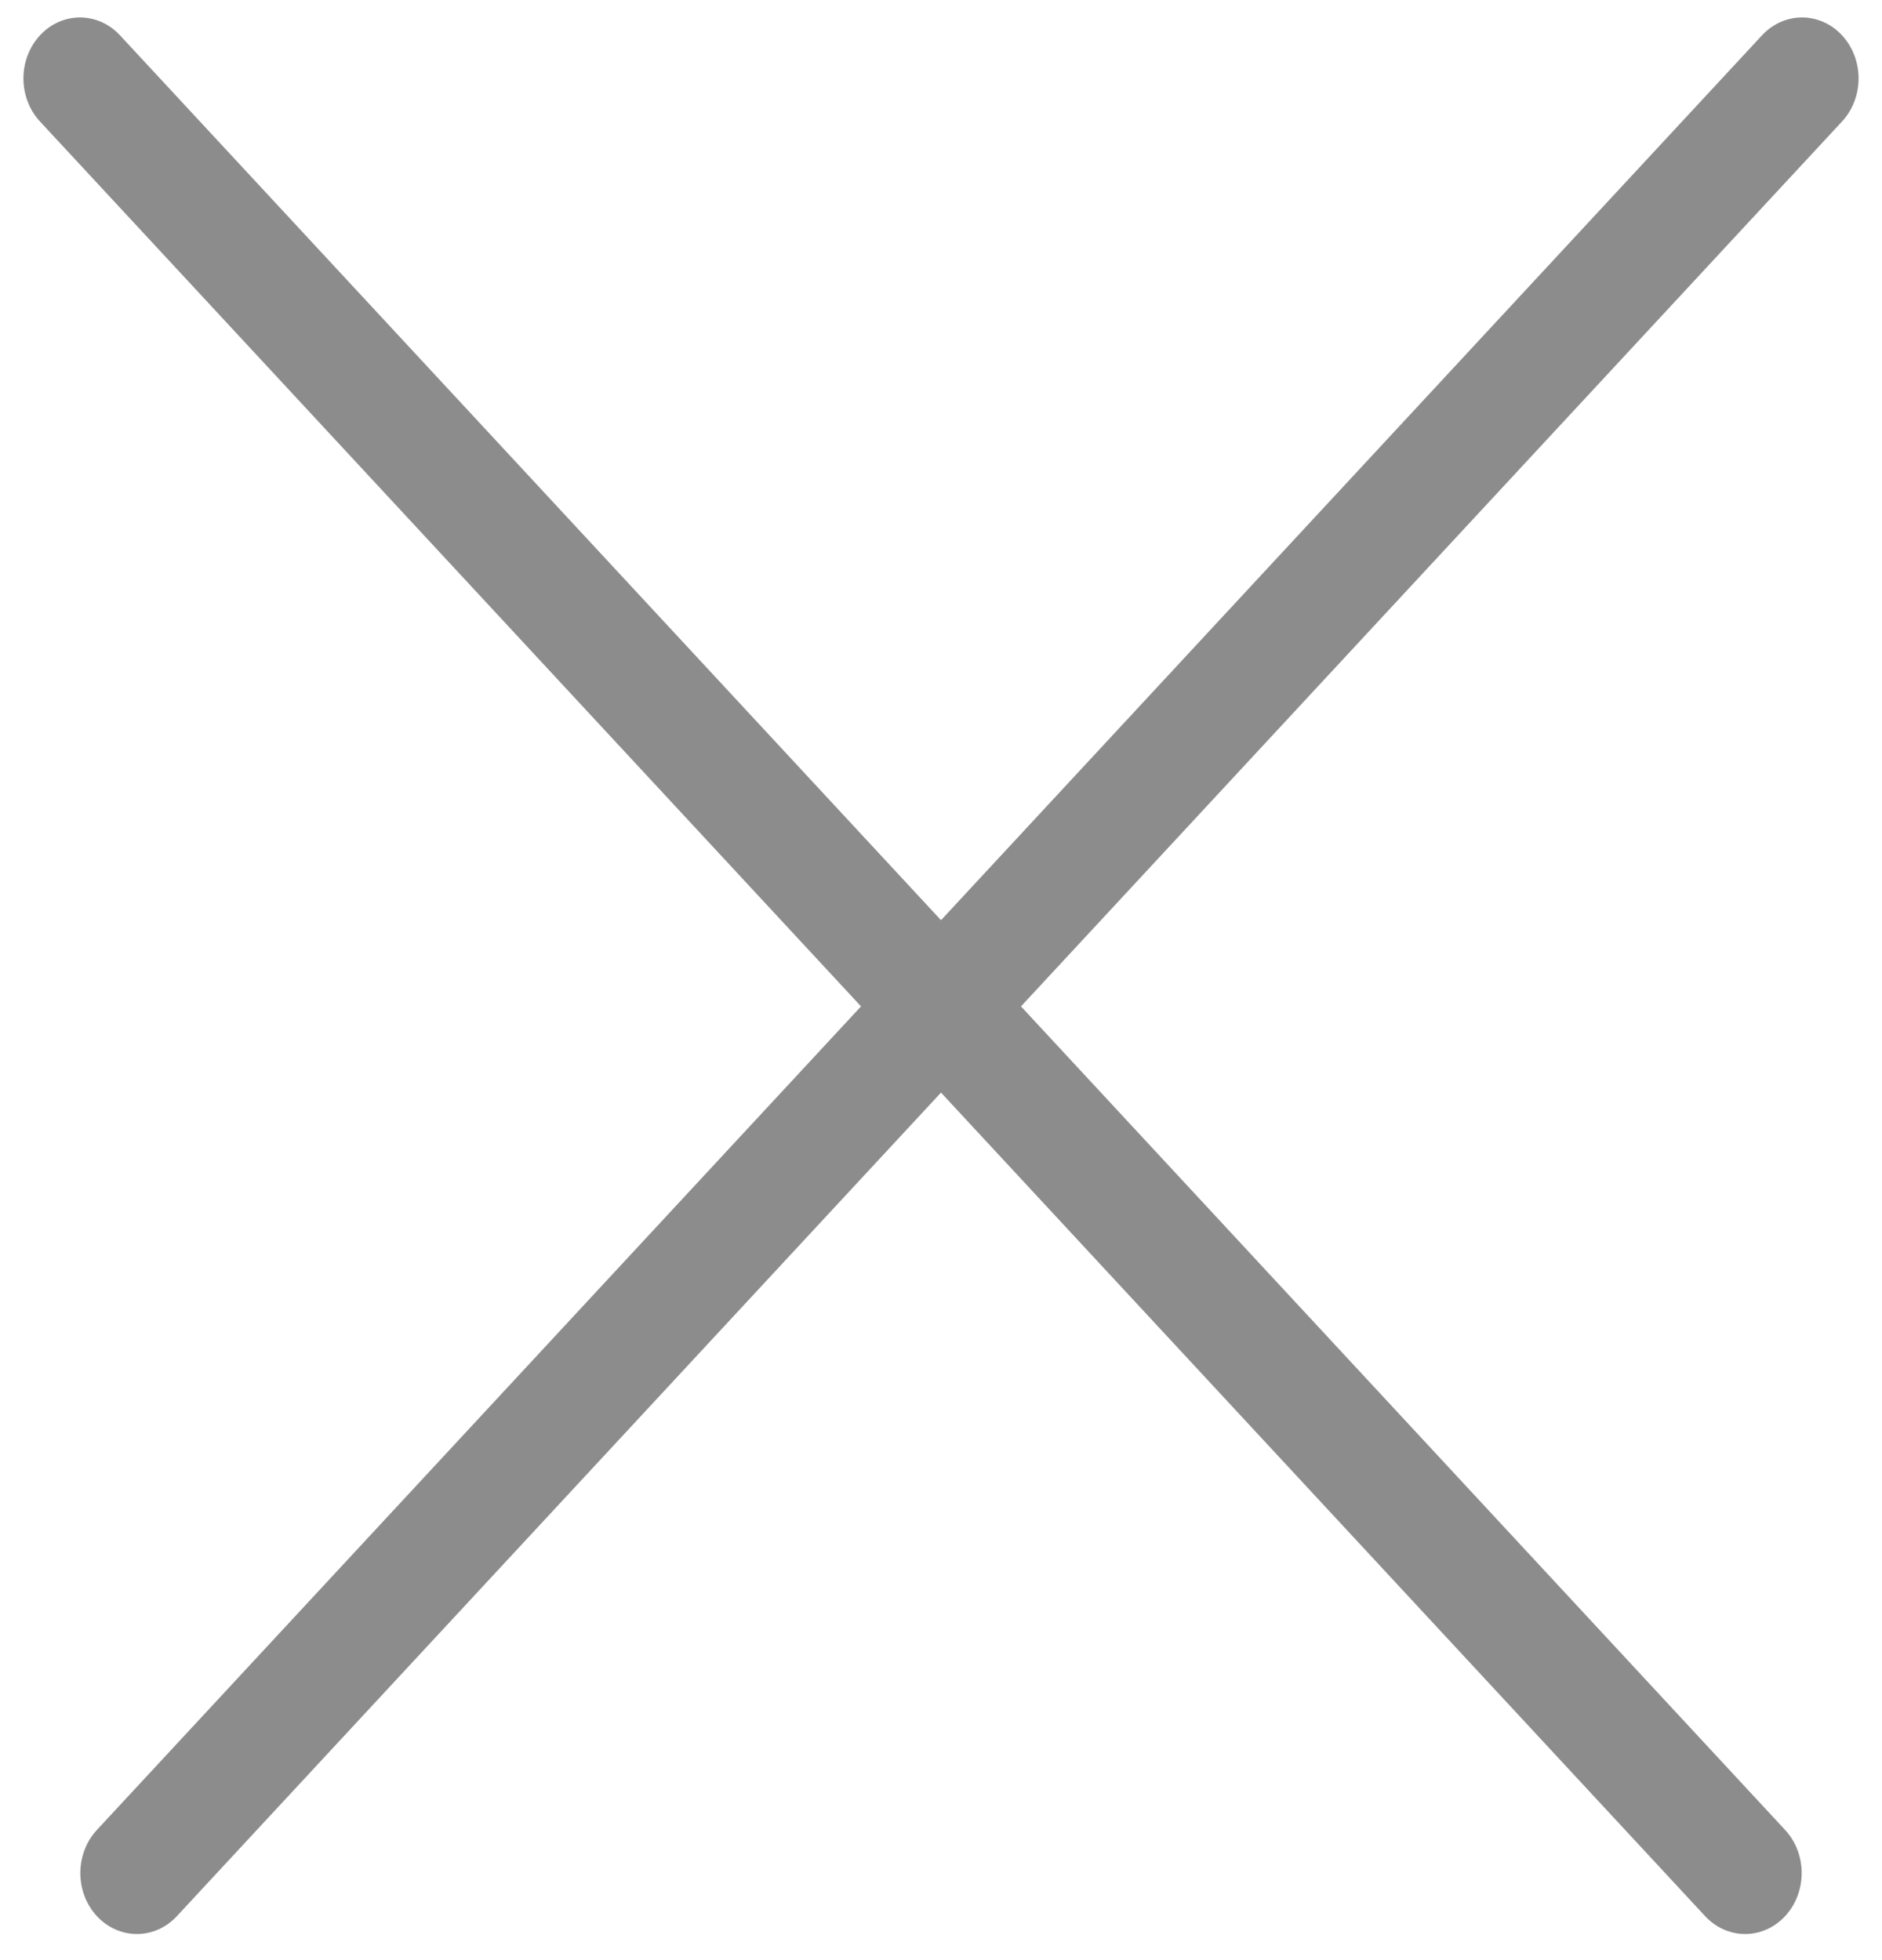
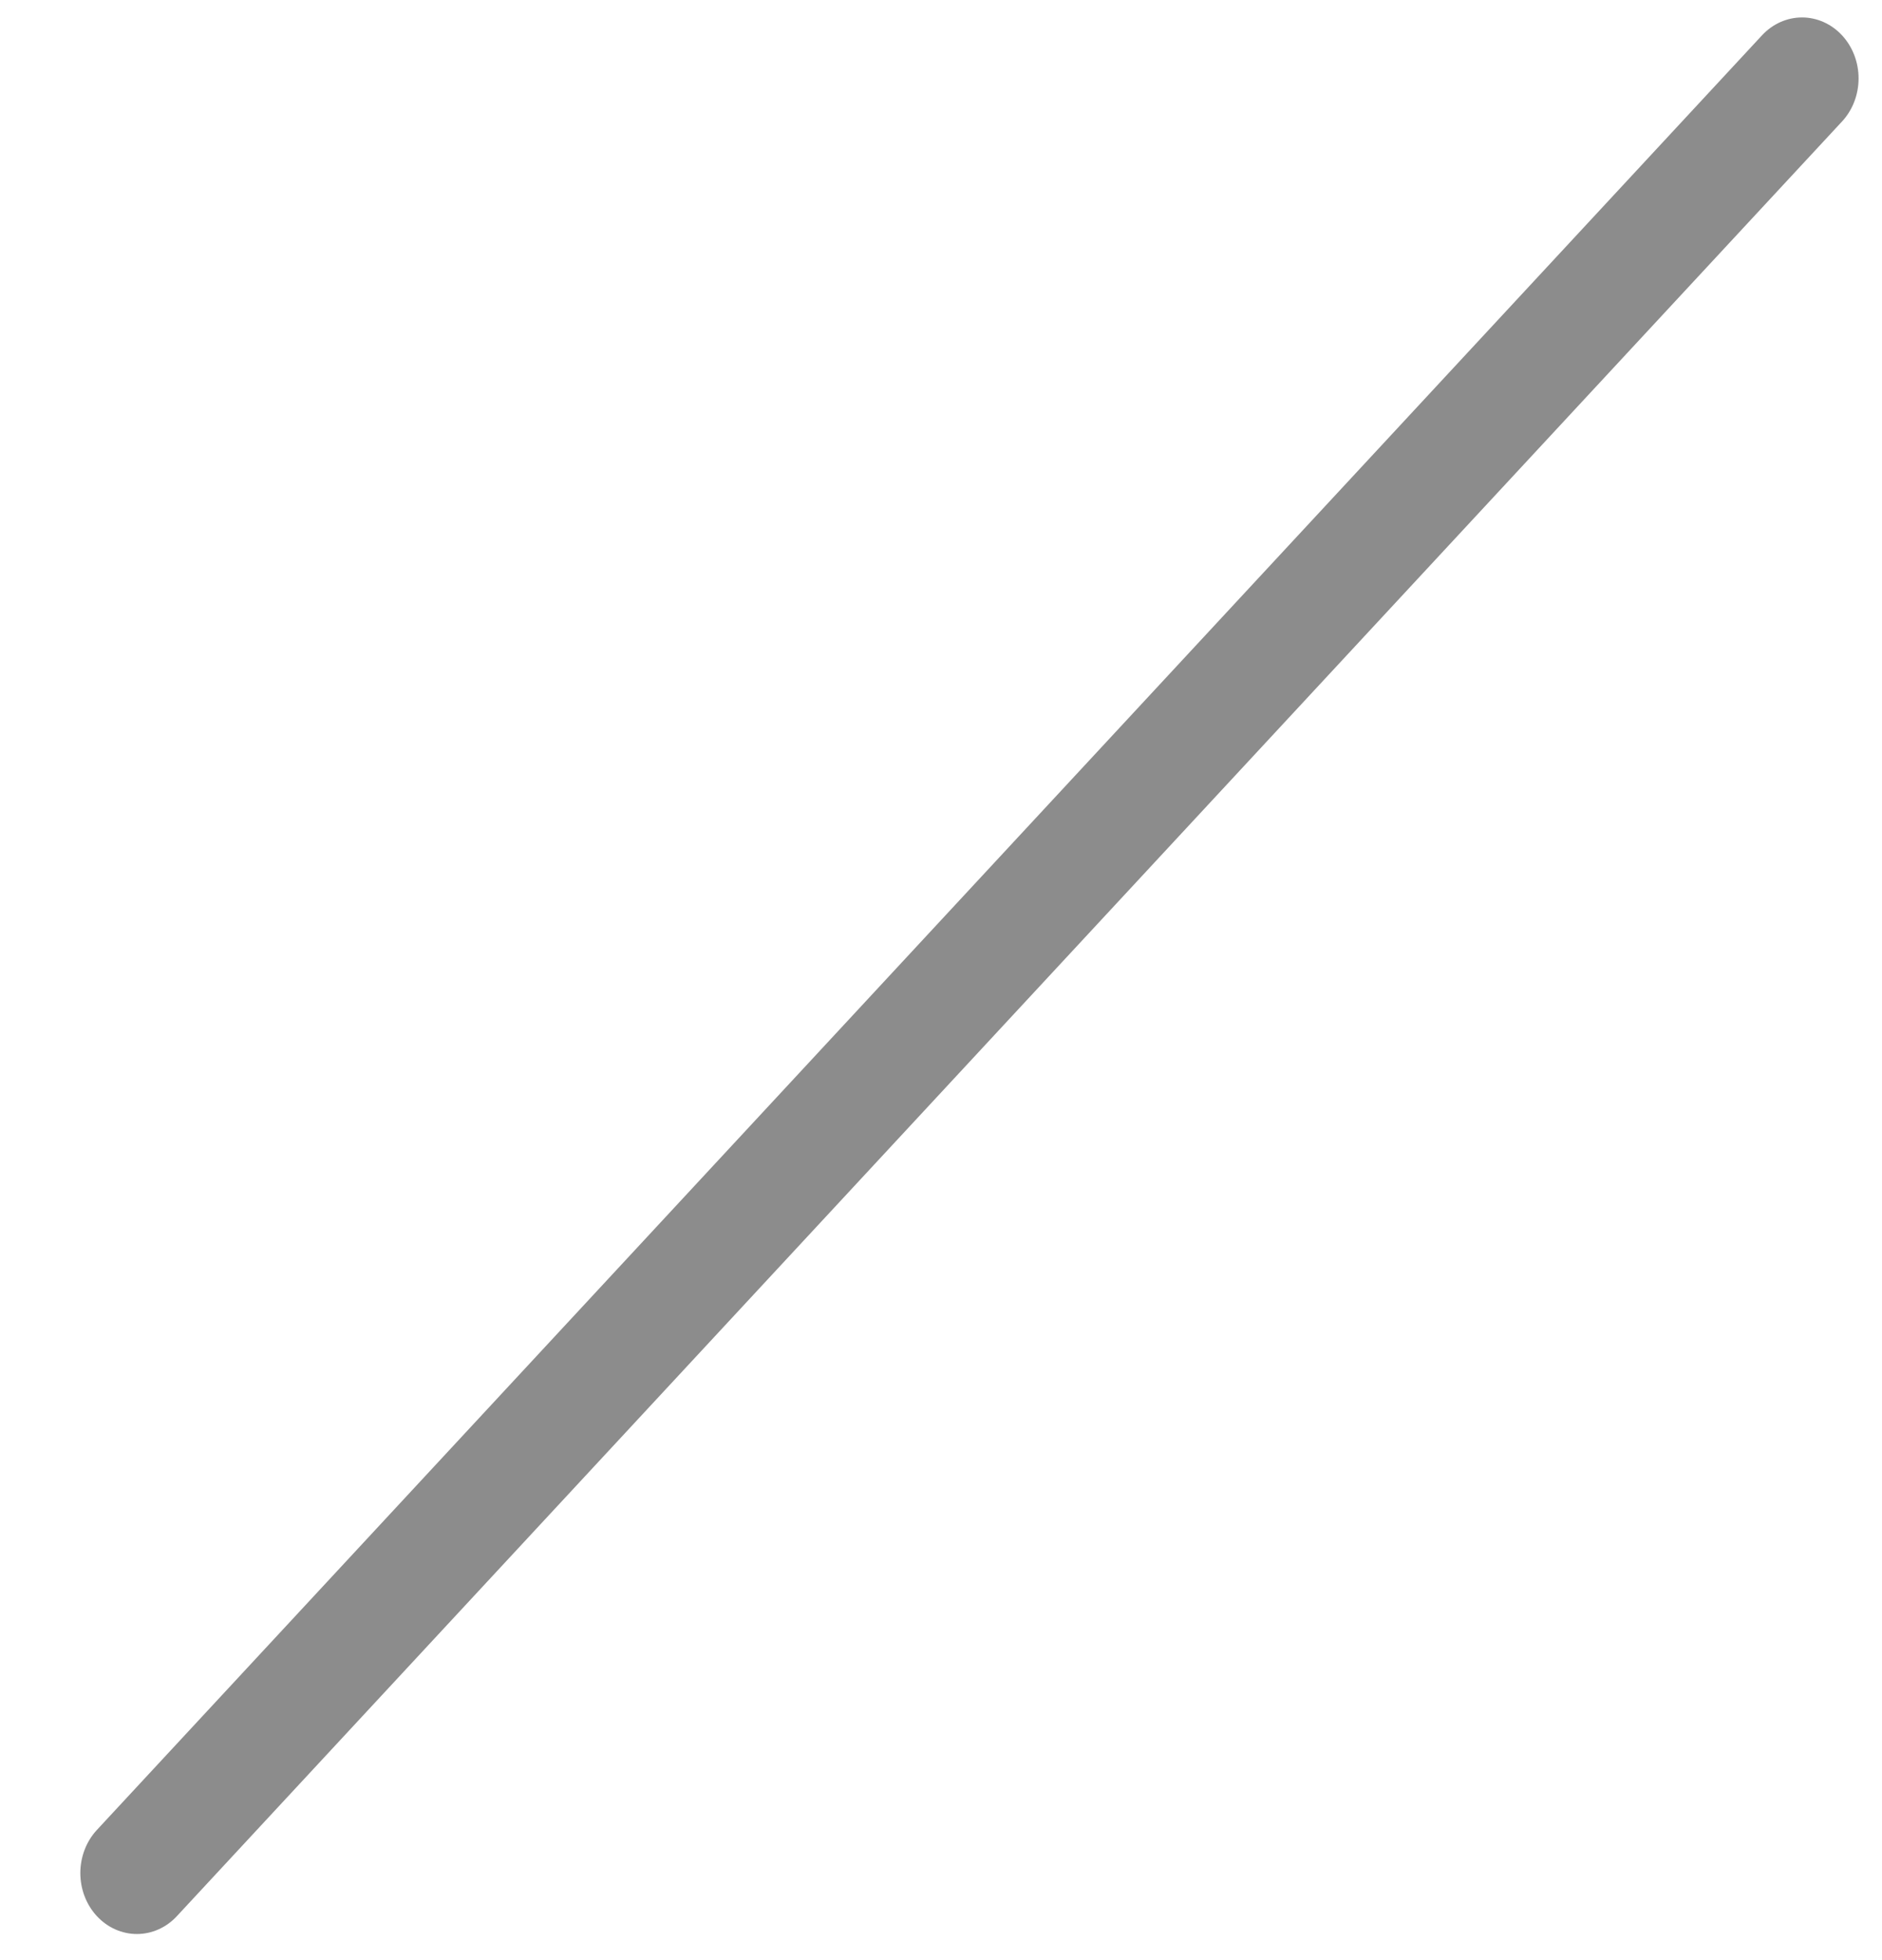
<svg xmlns="http://www.w3.org/2000/svg" width="24" height="25" viewBox="0 0 24 25" fill="none">
-   <line x1="0.75" y1="-0.75" x2="31.977" y2="-0.75" transform="matrix(0.68 0.733 -0.68 0.733 0 1)" stroke="#8C8C8C" stroke-width="1.5" stroke-linecap="round" />
  <line x1="0.75" y1="-0.75" x2="31.977" y2="-0.75" transform="matrix(-0.68 0.733 0.68 0.733 24 1)" stroke="#8C8C8C" stroke-width="1.5" stroke-linecap="round" />
</svg>